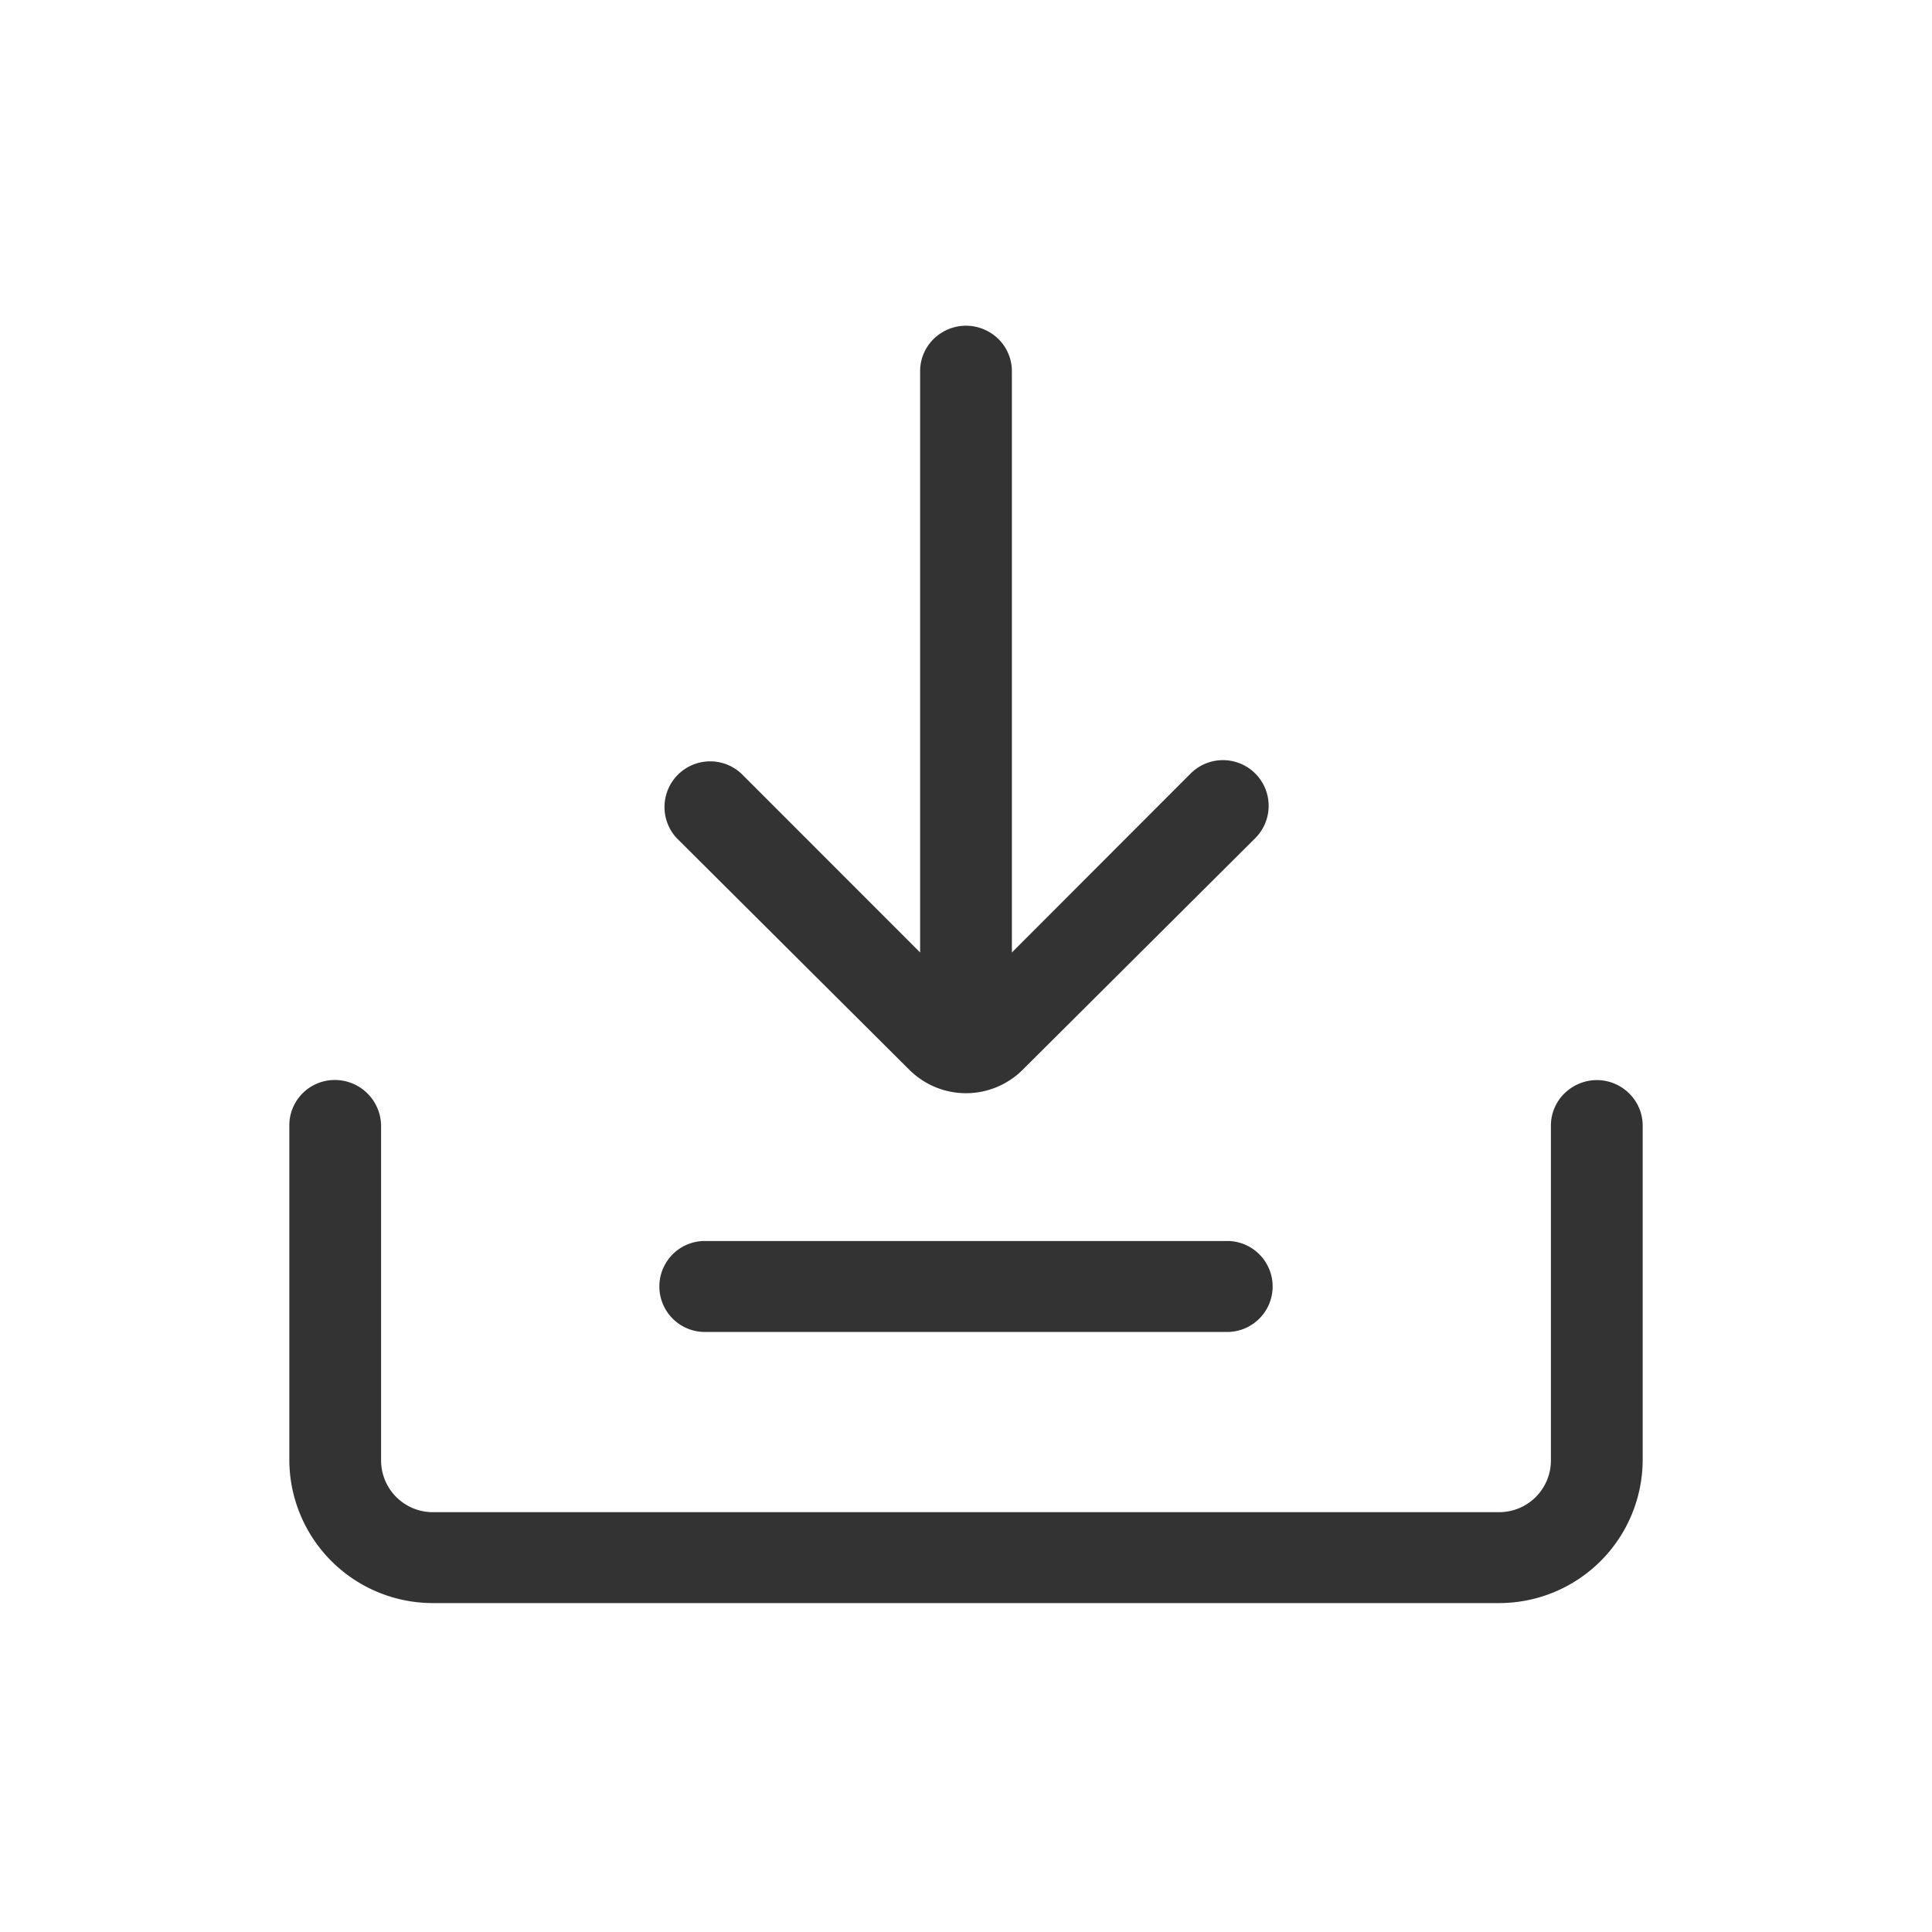
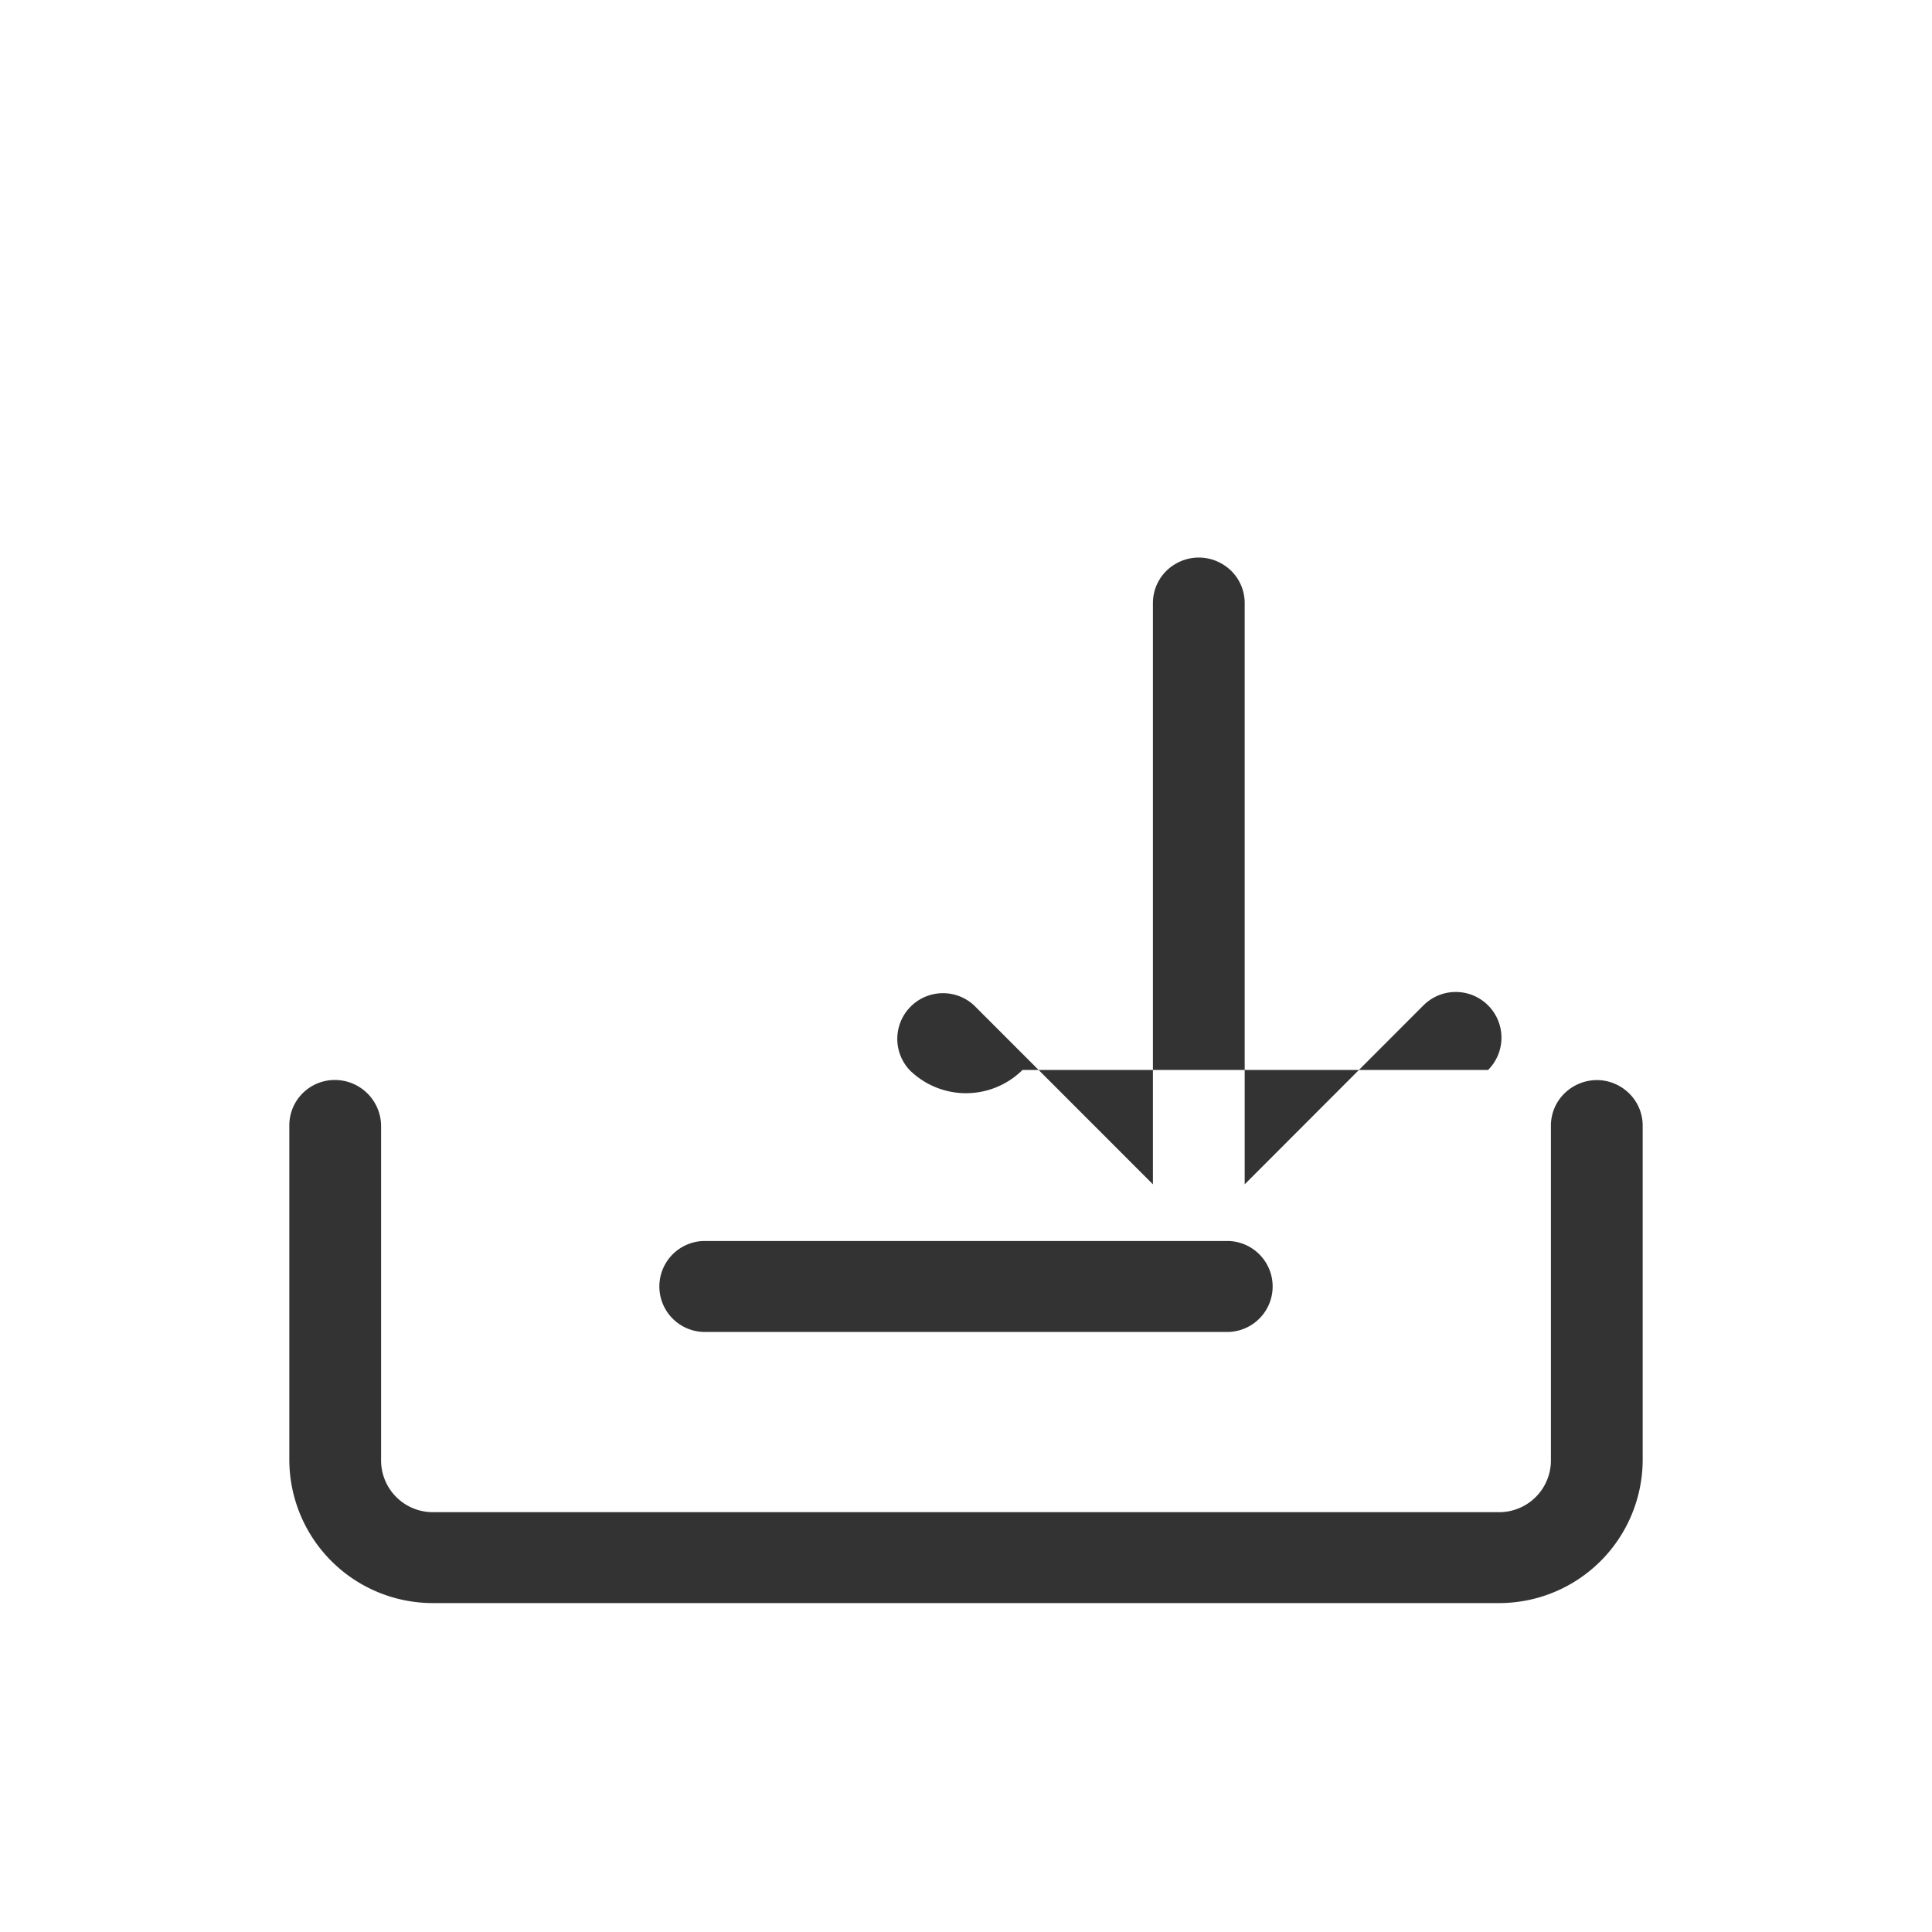
<svg xmlns="http://www.w3.org/2000/svg" width="20" height="20" viewBox="0 0 20 20">
  <defs>
    <style>
      .cls-1 {
        fill: #333;
        fill-rule: evenodd;
      }
    </style>
  </defs>
-   <path id="形状_4" data-name="形状 4" class="cls-1" d="M1658.73,640.08h-11.05a1.486,1.486,0,0,1-1.48-1.481v-3.463a0.47,0.47,0,0,1,.47-0.471,0.479,0.479,0,0,1,.48.471V638.6a0.536,0.536,0,0,0,.53.539h11.05a0.536,0.536,0,0,0,.53-0.539v-3.463a0.467,0.467,0,0,1,.14-0.333,0.483,0.483,0,0,1,.34-0.138,0.477,0.477,0,0,1,.33.138,0.467,0.467,0,0,1,.14.333V638.6A1.486,1.486,0,0,1,1658.73,640.08Zm-2.8-2.807h-5.45a0.471,0.471,0,0,1,0-.941h5.45A0.471,0.471,0,0,1,1655.93,637.273Zm-2.14-2.712a0.831,0.831,0,0,1-1.17,0l-2.41-2.4a0.473,0.473,0,0,1,.67-0.667l1.85,1.851v-6.018a0.468,0.468,0,0,1,.24-0.408,0.475,0.475,0,0,1,.47,0,0.468,0.468,0,0,1,.24.408v6.018l1.85-1.852a0.473,0.473,0,0,1,.67.668Z" transform="translate(-1643.205 -623.485)" />
+   <path id="形状_4" data-name="形状 4" class="cls-1" d="M1658.73,640.08h-11.05a1.486,1.486,0,0,1-1.48-1.481v-3.463a0.47,0.47,0,0,1,.47-0.471,0.479,0.479,0,0,1,.48.471V638.6a0.536,0.536,0,0,0,.53.539h11.05a0.536,0.536,0,0,0,.53-0.539v-3.463a0.467,0.467,0,0,1,.14-0.333,0.483,0.483,0,0,1,.34-0.138,0.477,0.477,0,0,1,.33.138,0.467,0.467,0,0,1,.14.333V638.6A1.486,1.486,0,0,1,1658.73,640.08Zm-2.8-2.807h-5.45a0.471,0.471,0,0,1,0-.941h5.45A0.471,0.471,0,0,1,1655.93,637.273Zm-2.14-2.712a0.831,0.831,0,0,1-1.17,0a0.473,0.473,0,0,1,.67-0.667l1.85,1.851v-6.018a0.468,0.468,0,0,1,.24-0.408,0.475,0.475,0,0,1,.47,0,0.468,0.468,0,0,1,.24.408v6.018l1.85-1.852a0.473,0.473,0,0,1,.67.668Z" transform="translate(-1643.205 -623.485)" />
</svg>